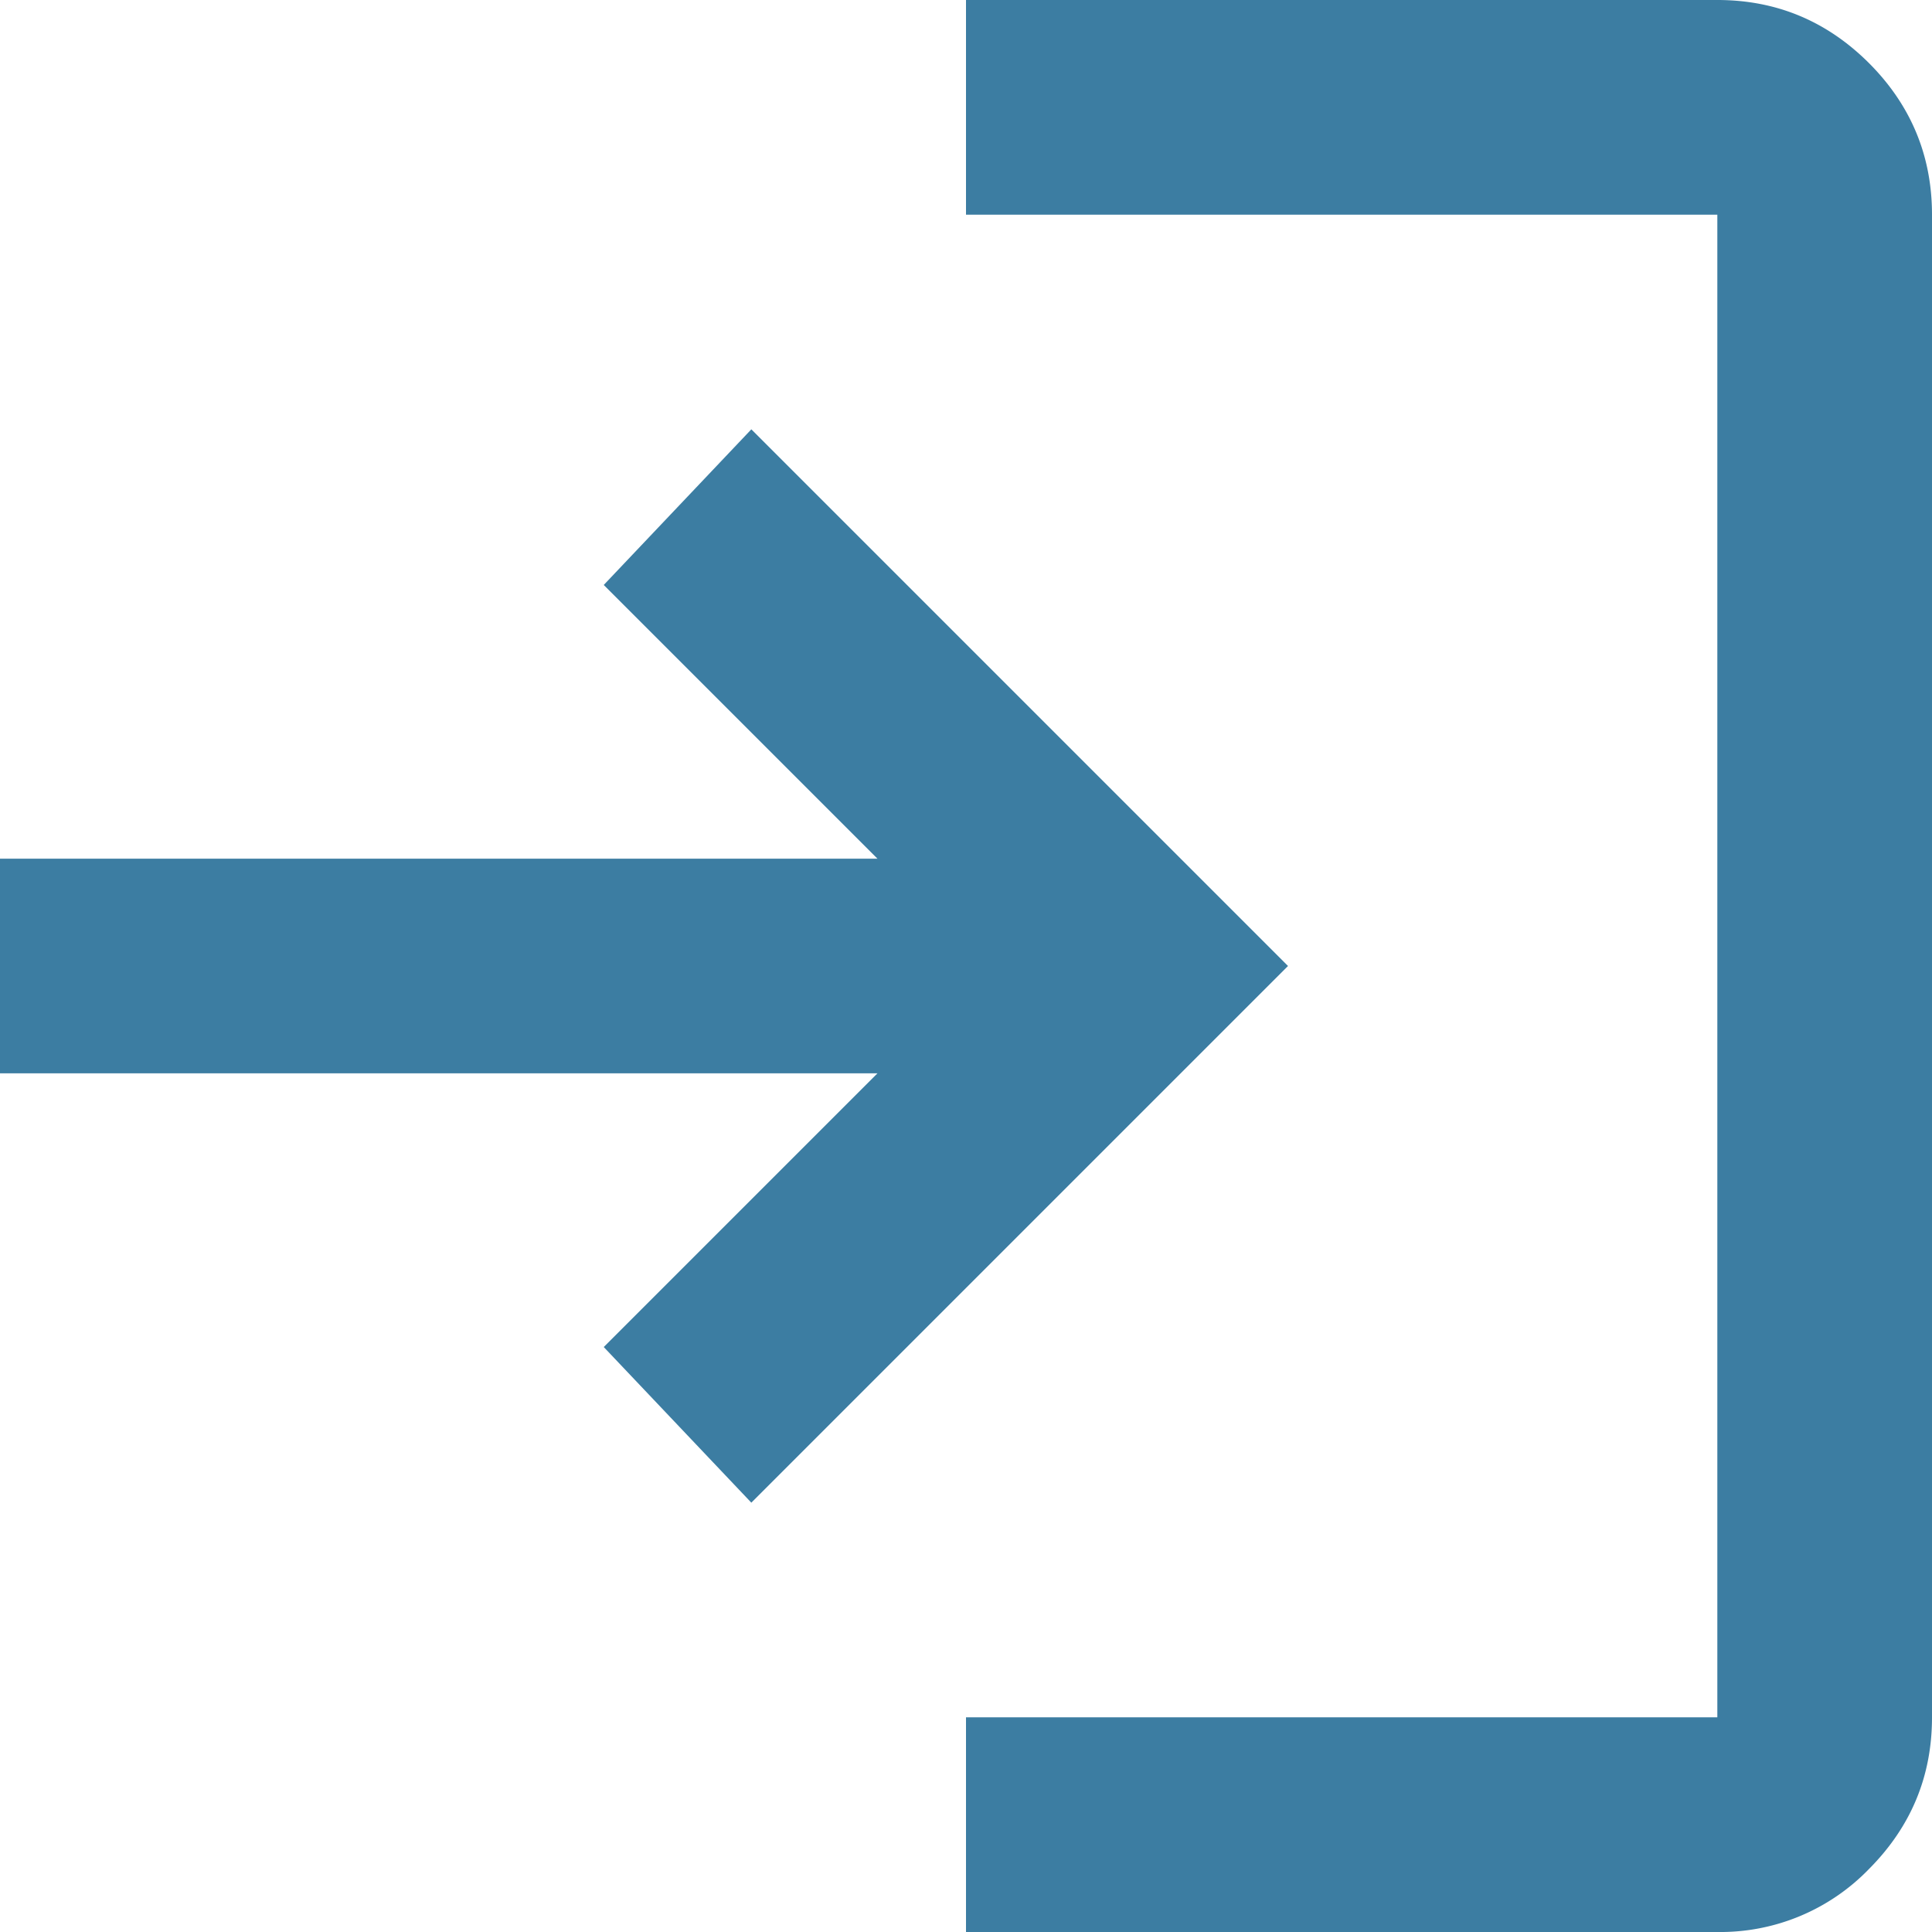
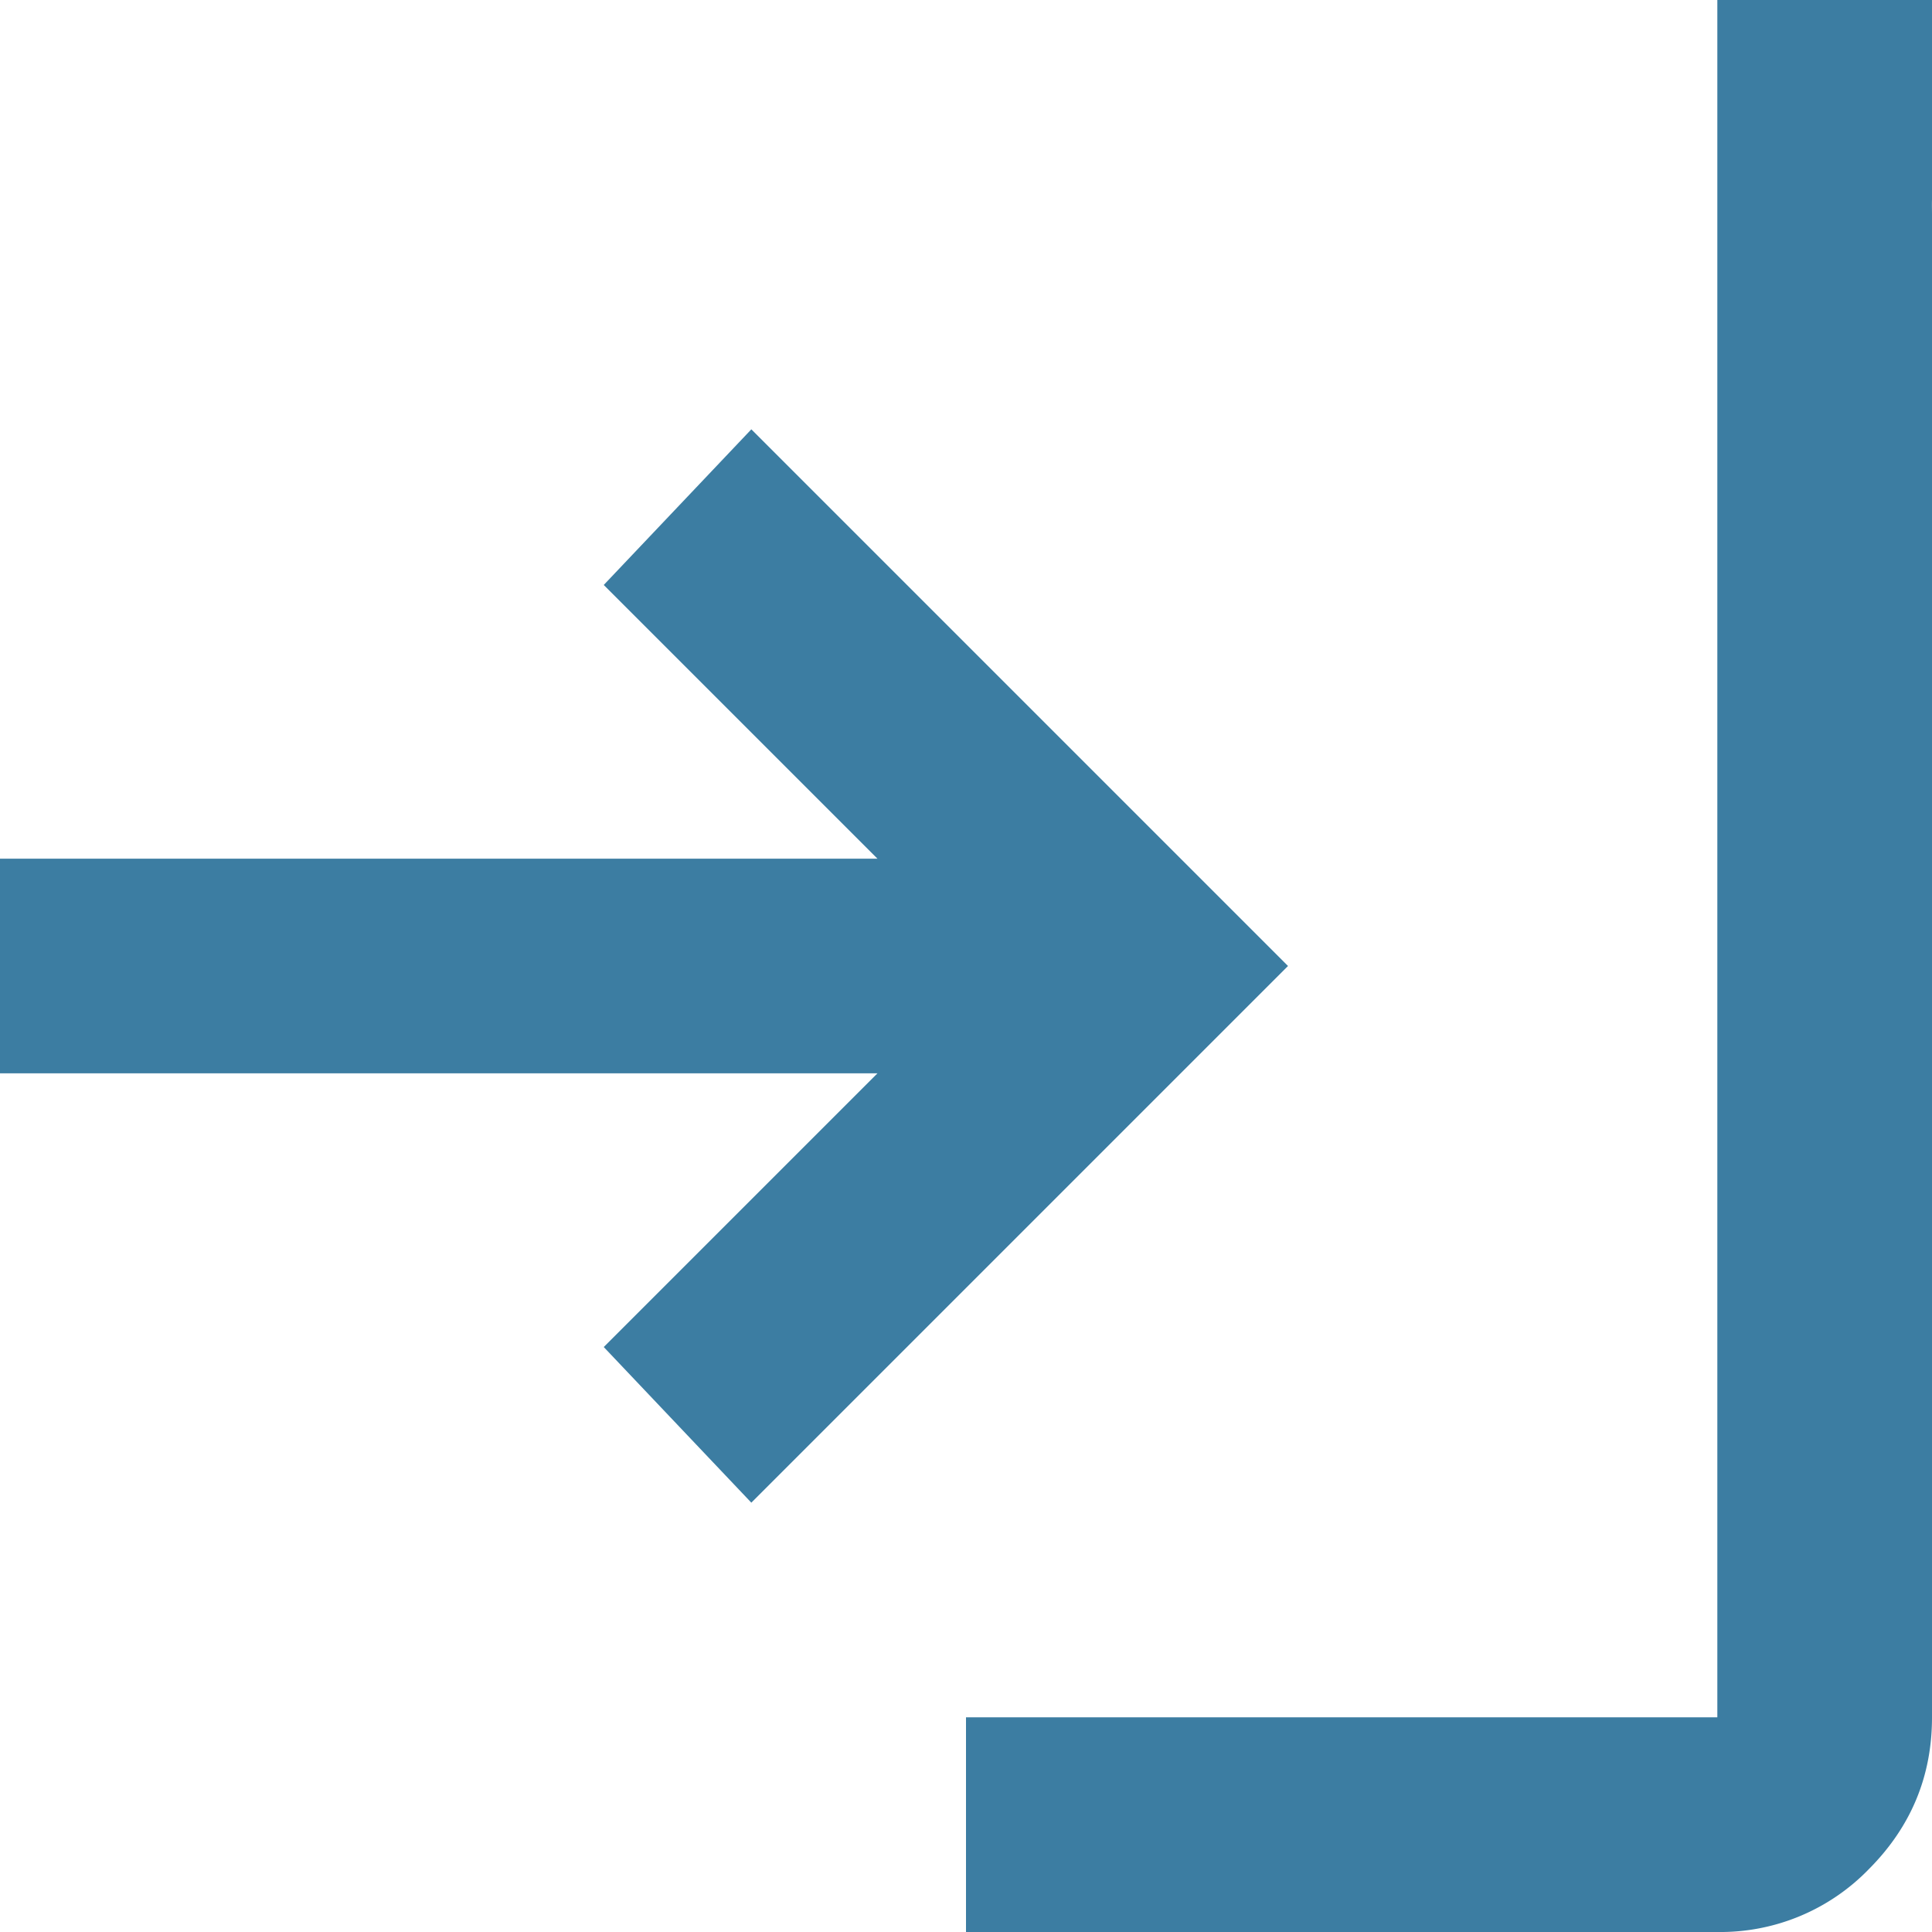
<svg xmlns="http://www.w3.org/2000/svg" width="18" height="18" fill="none">
-   <path fill="#3C7DA2" d="M9 18v-2h7V2H9V0h7c.55 0 1.02.196 1.413.588C17.803.979 18 1.45 18 2v14c0 .55-.196 1.02-.587 1.413A1.926 1.926 0 0 1 16 18H9Zm-2-4-1.375-1.45L8.175 10H0V8h8.175l-2.55-2.55L7 4l5 5-5 5Z" />
+   <path fill="#3C7DA2" d="M9 18v-2h7V2V0h7c.55 0 1.02.196 1.413.588C17.803.979 18 1.45 18 2v14c0 .55-.196 1.02-.587 1.413A1.926 1.926 0 0 1 16 18H9Zm-2-4-1.375-1.45L8.175 10H0V8h8.175l-2.55-2.55L7 4l5 5-5 5Z" />
</svg>